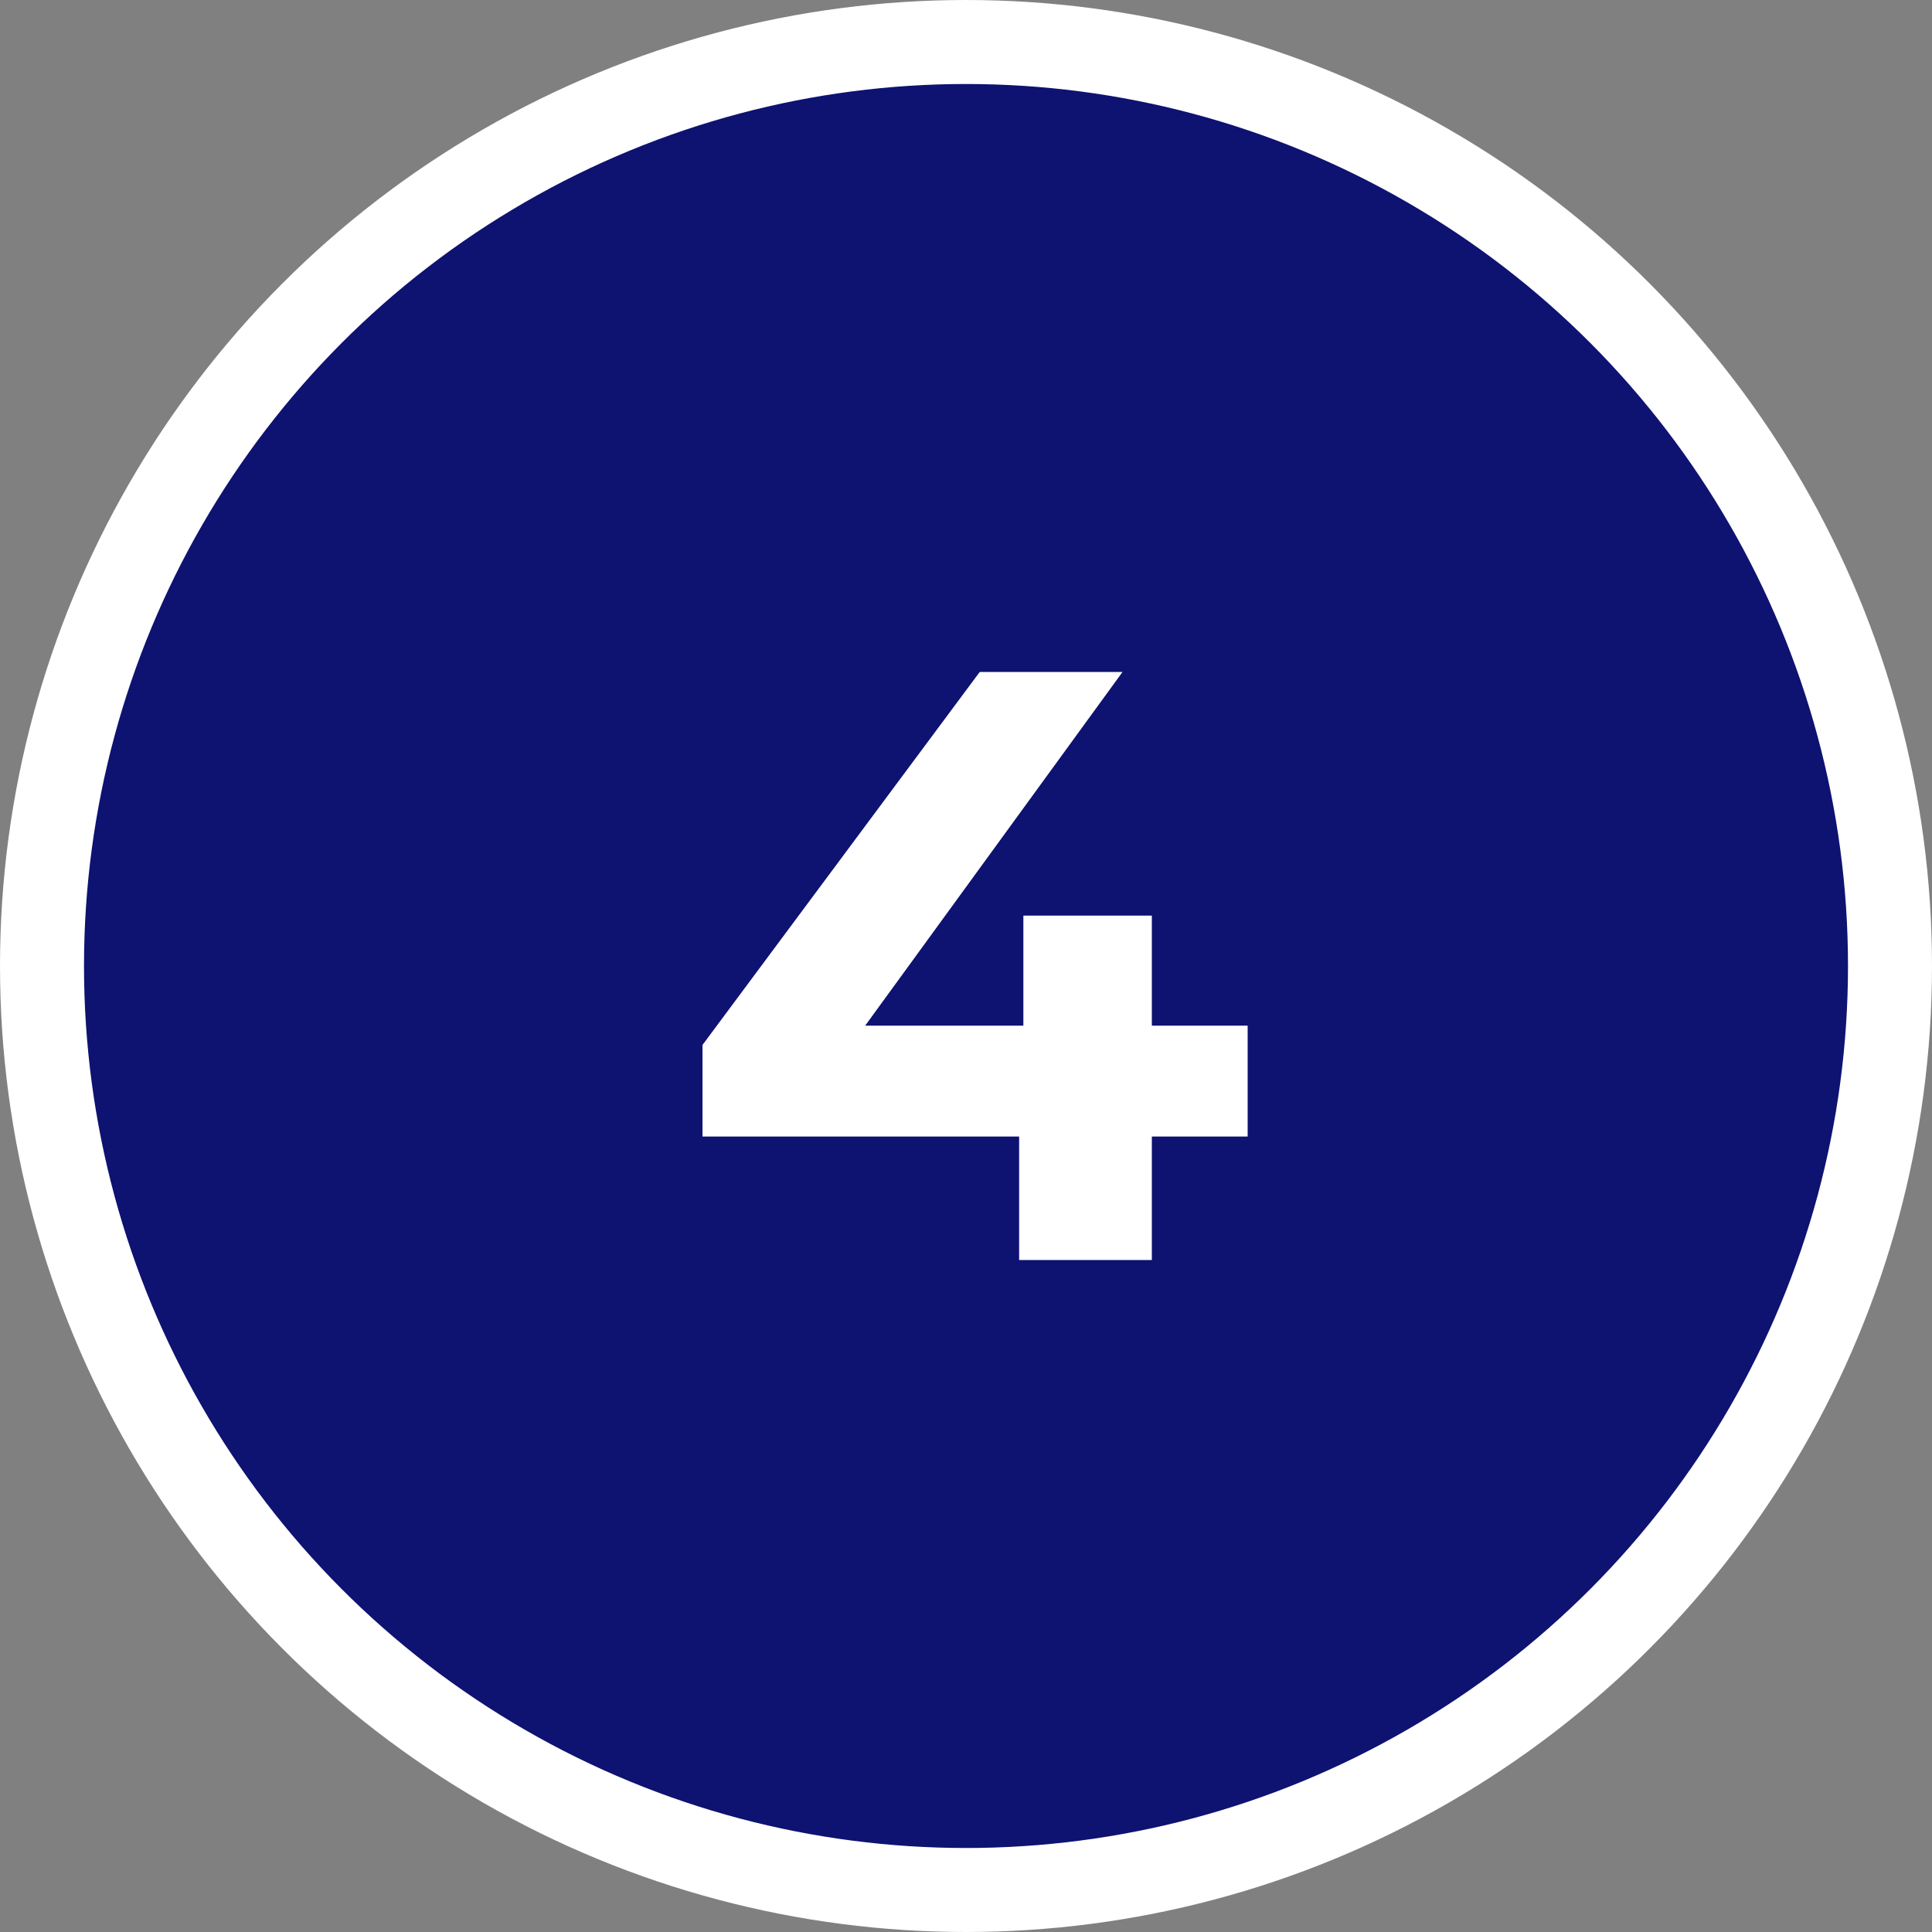
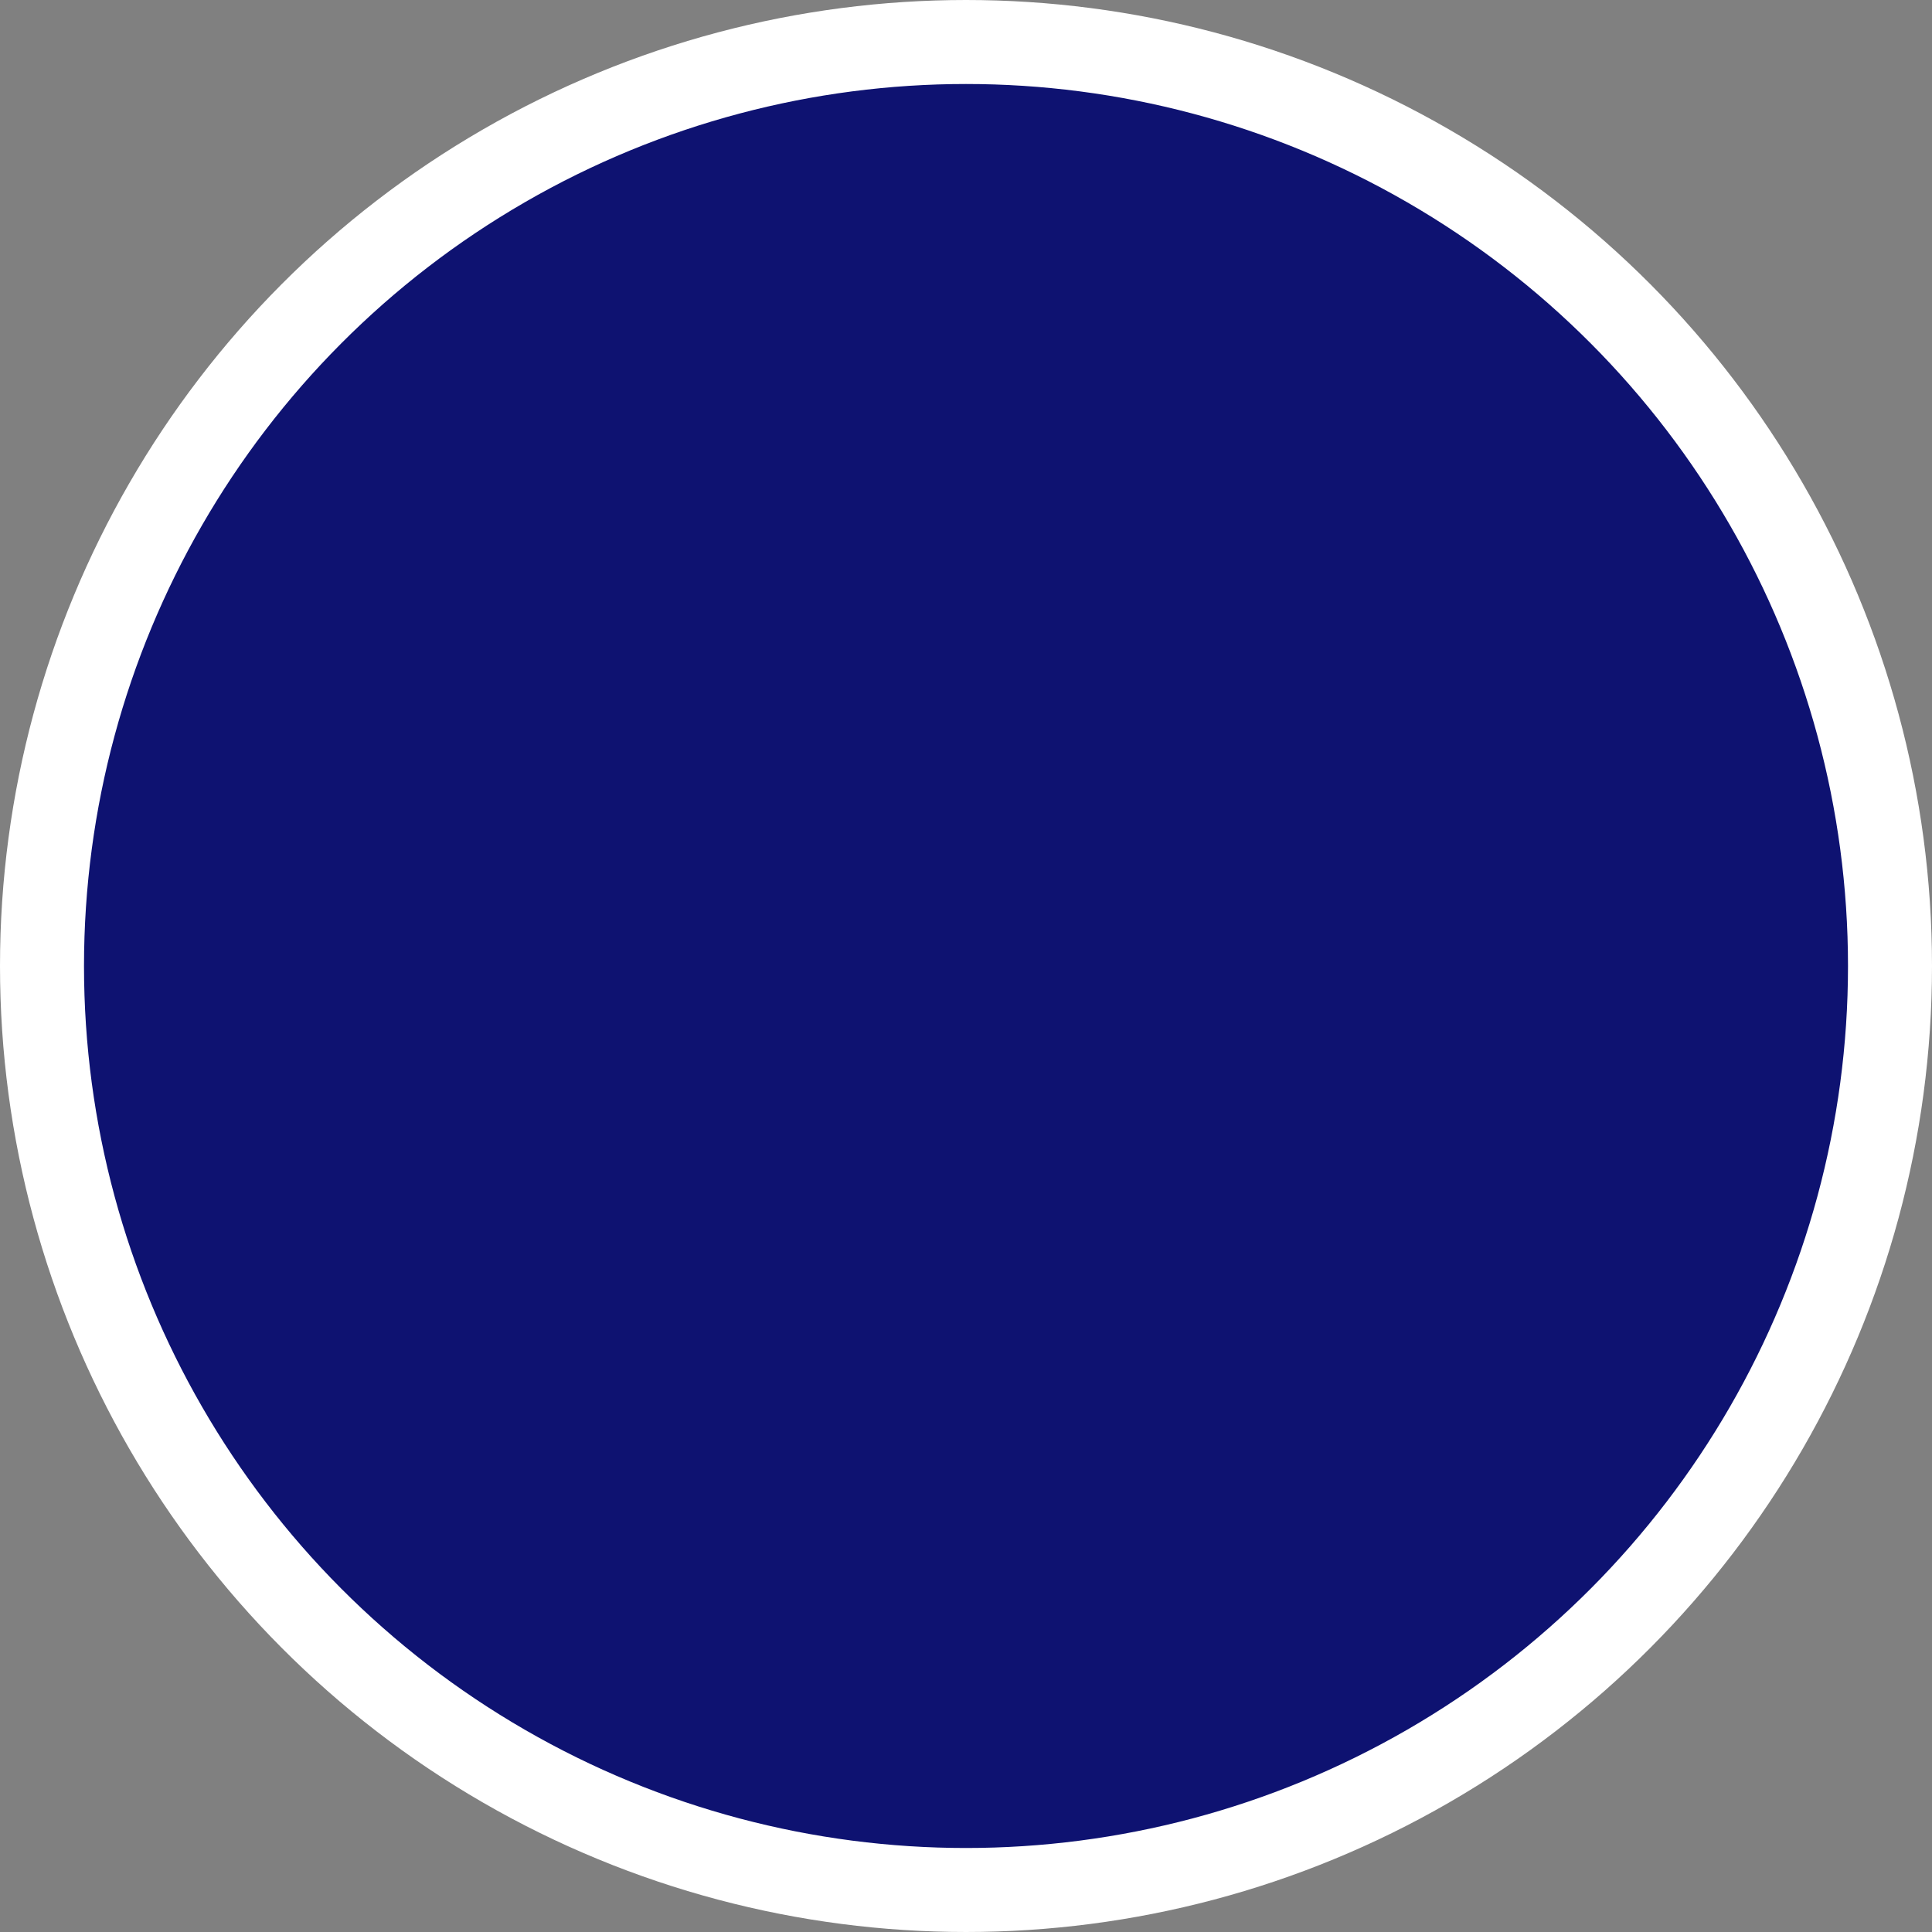
<svg xmlns="http://www.w3.org/2000/svg" width="46" height="46" viewBox="0 0 46 46" fill="none">
  <rect x="0" y="0" width="46" height="46" fill="#808080" stroke="none" />
  <circle cx="23" cy="23" r="22" fill="#0E1271" stroke="white" stroke-width="2" />
-   <path d="M16.726 27.06V24.88L23.326 16H26.726L20.265 24.88L18.686 24.42H29.706V27.06H16.726ZM24.265 30V27.06L24.366 24.42V21.8H27.425V30H24.265Z" fill="white" />
</svg>